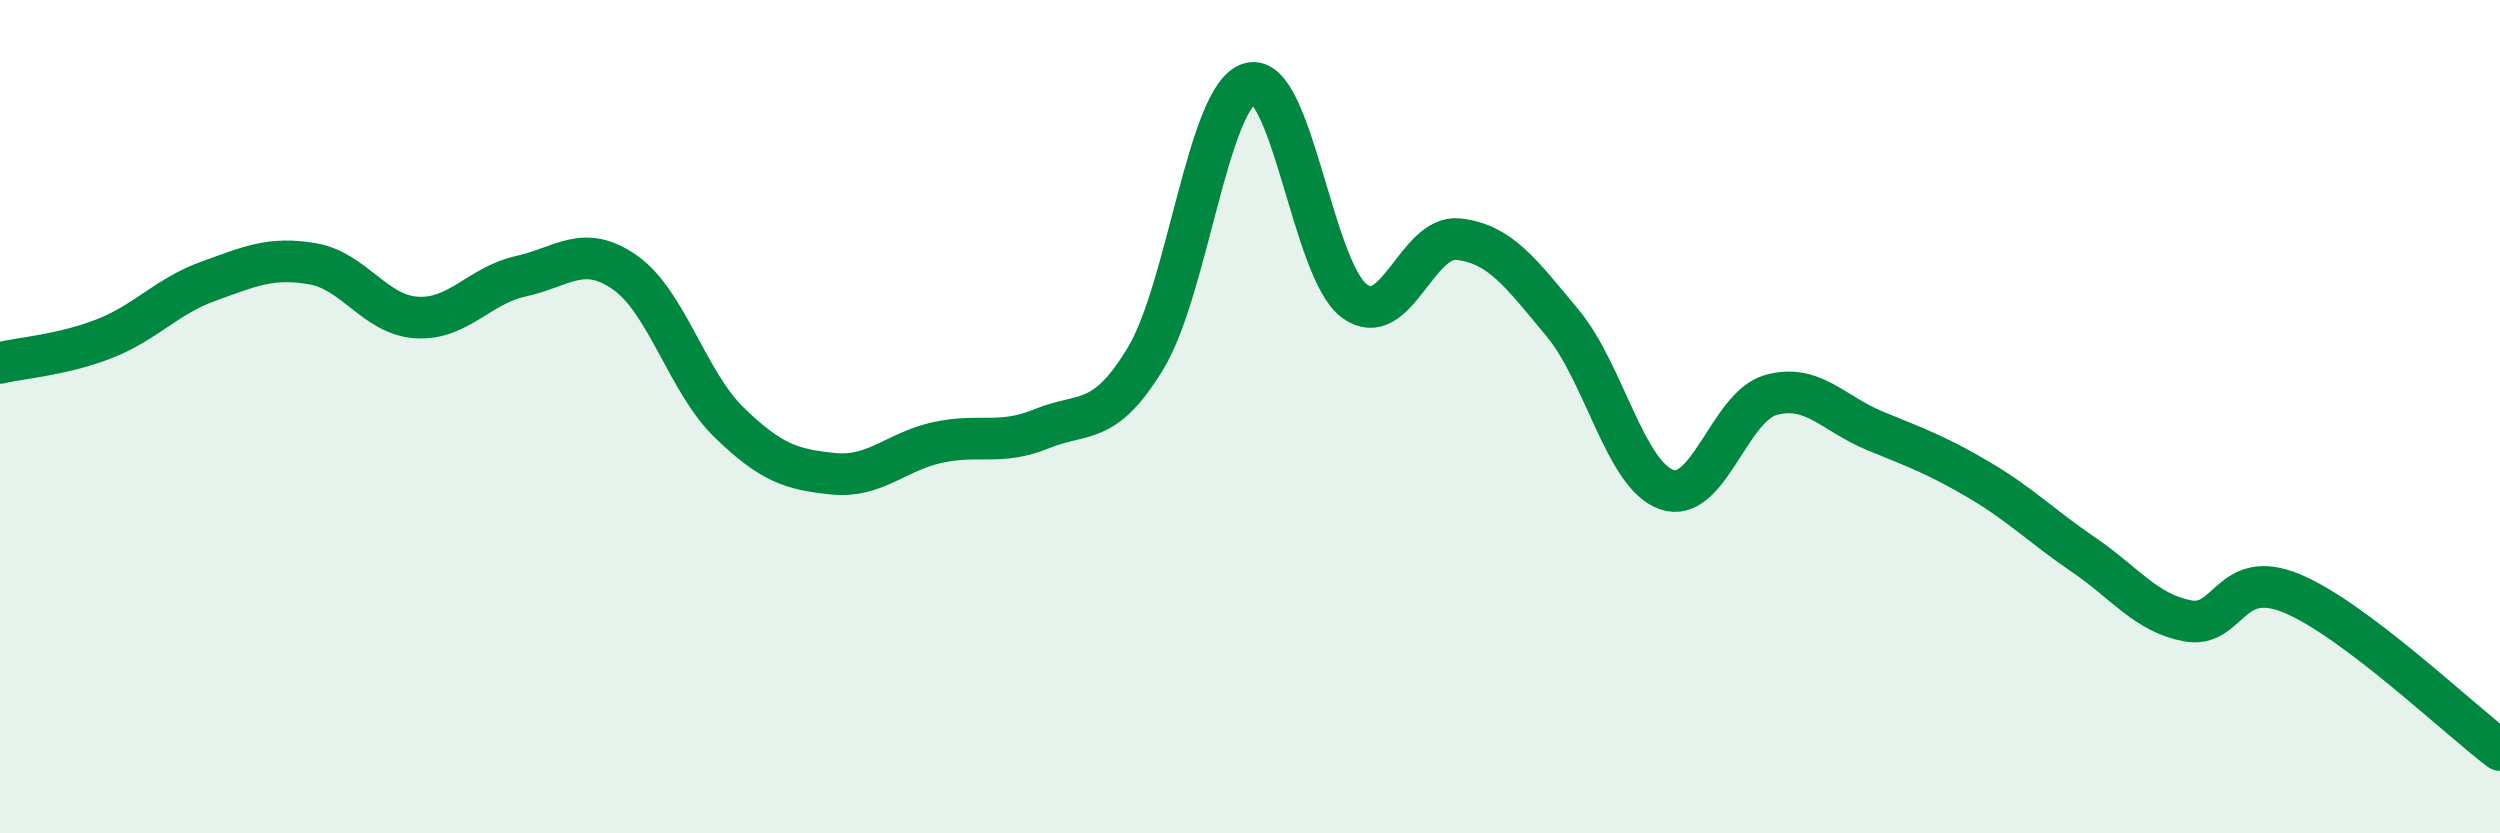
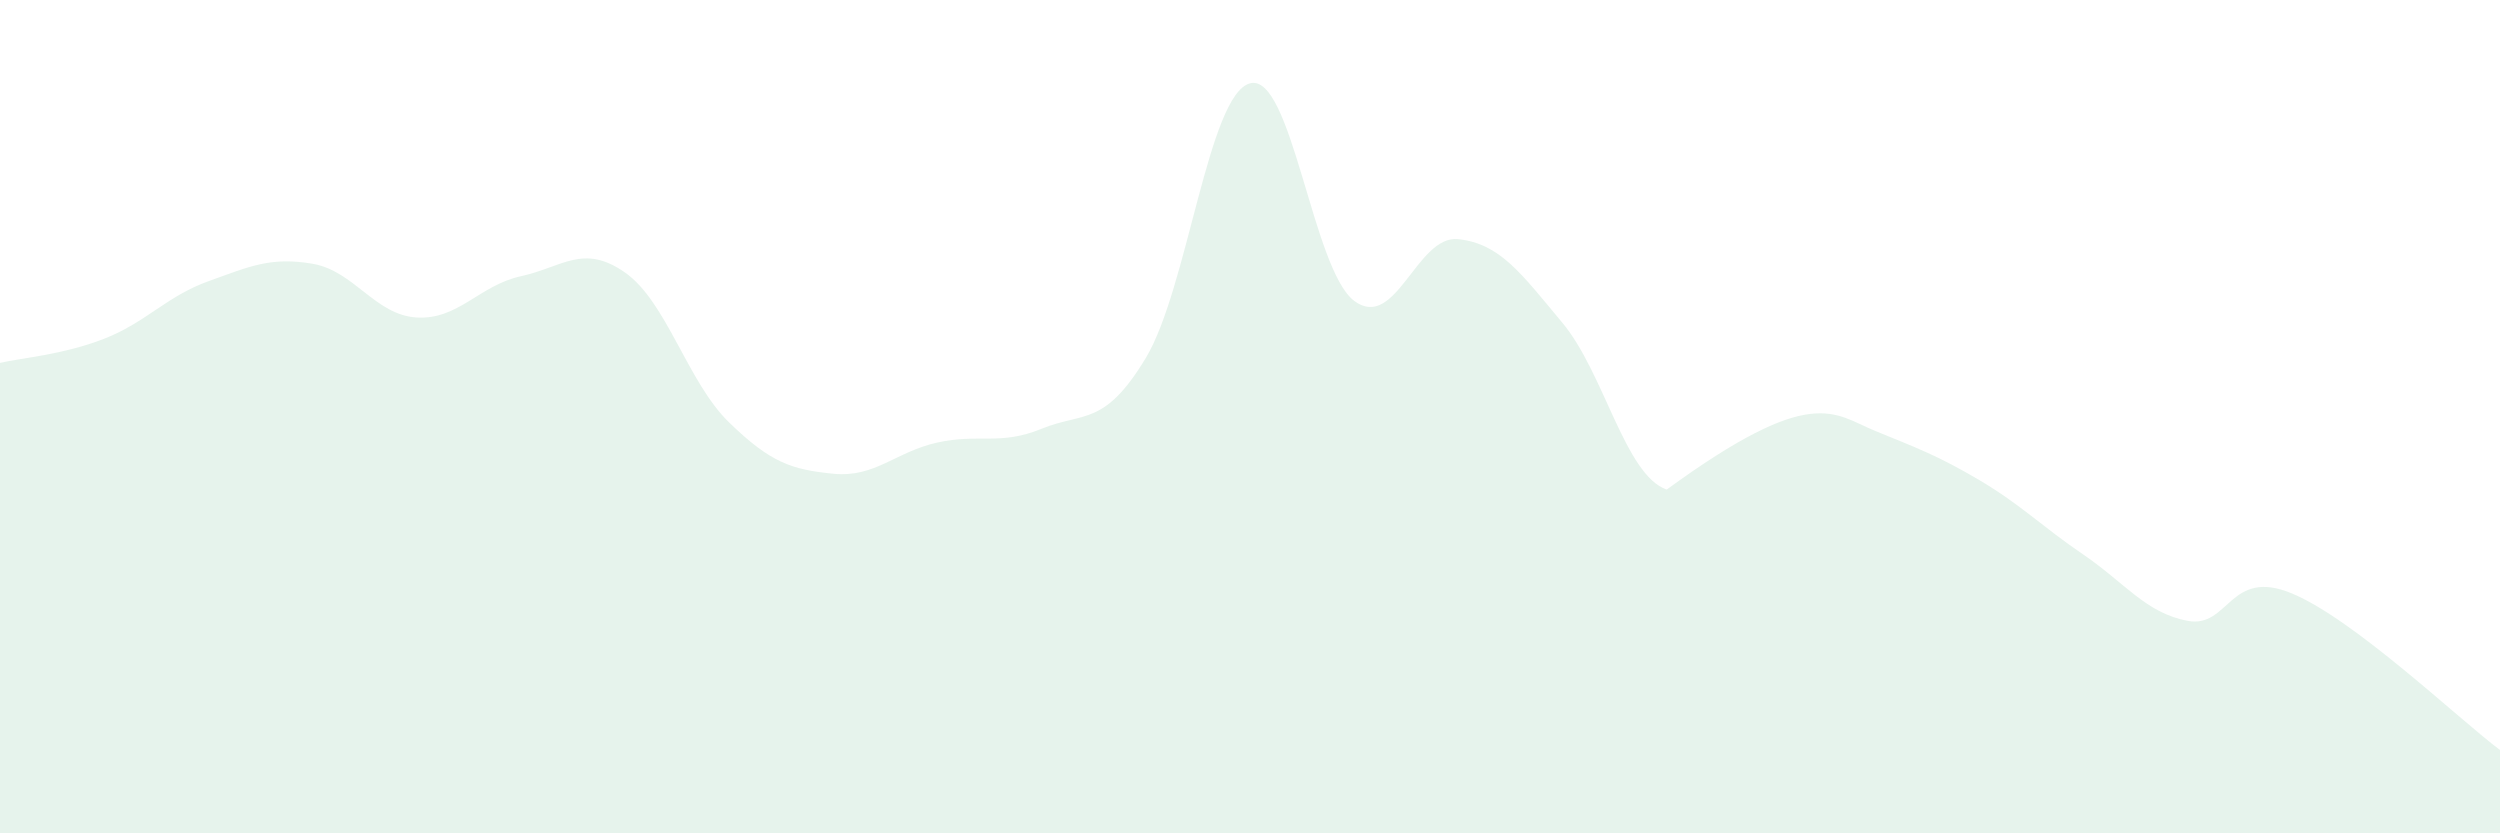
<svg xmlns="http://www.w3.org/2000/svg" width="60" height="20" viewBox="0 0 60 20">
-   <path d="M 0,8.71 C 0.5,8.59 1.5,8.52 2.5,8.13 C 3.5,7.74 4,7.11 5,6.75 C 6,6.39 6.5,6.16 7.5,6.33 C 8.5,6.5 9,7.56 10,7.62 C 11,7.68 11.5,6.85 12.5,6.63 C 13.5,6.41 14,5.84 15,6.54 C 16,7.24 16.5,9.17 17.5,10.14 C 18.5,11.11 19,11.27 20,11.37 C 21,11.47 21.5,10.84 22.5,10.62 C 23.5,10.4 24,10.7 25,10.29 C 26,9.88 26.5,10.25 27.5,8.59 C 28.5,6.93 29,2.27 30,2 C 31,1.73 31.5,6.47 32.5,7.22 C 33.5,7.97 34,5.63 35,5.74 C 36,5.85 36.5,6.55 37.5,7.75 C 38.5,8.95 39,11.4 40,11.75 C 41,12.1 41.5,9.76 42.5,9.48 C 43.5,9.2 44,9.93 45,10.34 C 46,10.75 46.5,10.93 47.5,11.52 C 48.5,12.11 49,12.63 50,13.31 C 51,13.99 51.5,14.71 52.5,14.9 C 53.5,15.09 53.5,13.62 55,14.24 C 56.5,14.86 59,17.25 60,18L60 20L0 20Z" fill="#008740" opacity="0.1" stroke-linecap="round" stroke-linejoin="round" />
-   <path d="M 0,8.71 C 0.5,8.59 1.5,8.52 2.5,8.13 C 3.5,7.74 4,7.11 5,6.75 C 6,6.39 6.5,6.16 7.5,6.33 C 8.5,6.5 9,7.56 10,7.62 C 11,7.68 11.5,6.85 12.5,6.63 C 13.5,6.41 14,5.84 15,6.54 C 16,7.24 16.5,9.17 17.5,10.14 C 18.5,11.11 19,11.27 20,11.37 C 21,11.47 21.5,10.84 22.5,10.62 C 23.5,10.4 24,10.7 25,10.29 C 26,9.88 26.5,10.25 27.5,8.59 C 28.5,6.93 29,2.27 30,2 C 31,1.73 31.5,6.47 32.5,7.22 C 33.5,7.97 34,5.63 35,5.74 C 36,5.85 36.5,6.55 37.5,7.75 C 38.5,8.95 39,11.4 40,11.75 C 41,12.1 41.5,9.76 42.5,9.48 C 43.5,9.2 44,9.93 45,10.34 C 46,10.75 46.5,10.93 47.5,11.52 C 48.5,12.11 49,12.63 50,13.31 C 51,13.99 51.5,14.71 52.5,14.9 C 53.5,15.09 53.5,13.62 55,14.24 C 56.5,14.86 59,17.25 60,18" stroke="#008740" stroke-width="1" fill="none" stroke-linecap="round" stroke-linejoin="round" />
+   <path d="M 0,8.71 C 0.5,8.59 1.5,8.52 2.5,8.13 C 3.5,7.74 4,7.11 5,6.75 C 6,6.39 6.5,6.16 7.5,6.33 C 8.5,6.5 9,7.56 10,7.62 C 11,7.68 11.5,6.85 12.5,6.63 C 13.5,6.41 14,5.84 15,6.54 C 16,7.24 16.5,9.17 17.5,10.14 C 18.5,11.11 19,11.27 20,11.37 C 21,11.47 21.5,10.84 22.5,10.62 C 23.5,10.4 24,10.7 25,10.29 C 26,9.88 26.5,10.25 27.5,8.59 C 28.5,6.93 29,2.27 30,2 C 31,1.73 31.5,6.47 32.5,7.22 C 33.5,7.97 34,5.63 35,5.74 C 36,5.85 36.5,6.55 37.5,7.75 C 38.5,8.95 39,11.4 40,11.75 C 43.5,9.2 44,9.93 45,10.34 C 46,10.75 46.5,10.93 47.5,11.52 C 48.5,12.11 49,12.63 50,13.31 C 51,13.99 51.5,14.71 52.5,14.9 C 53.5,15.09 53.5,13.62 55,14.24 C 56.5,14.86 59,17.25 60,18L60 20L0 20Z" fill="#008740" opacity="0.1" stroke-linecap="round" stroke-linejoin="round" />
</svg>